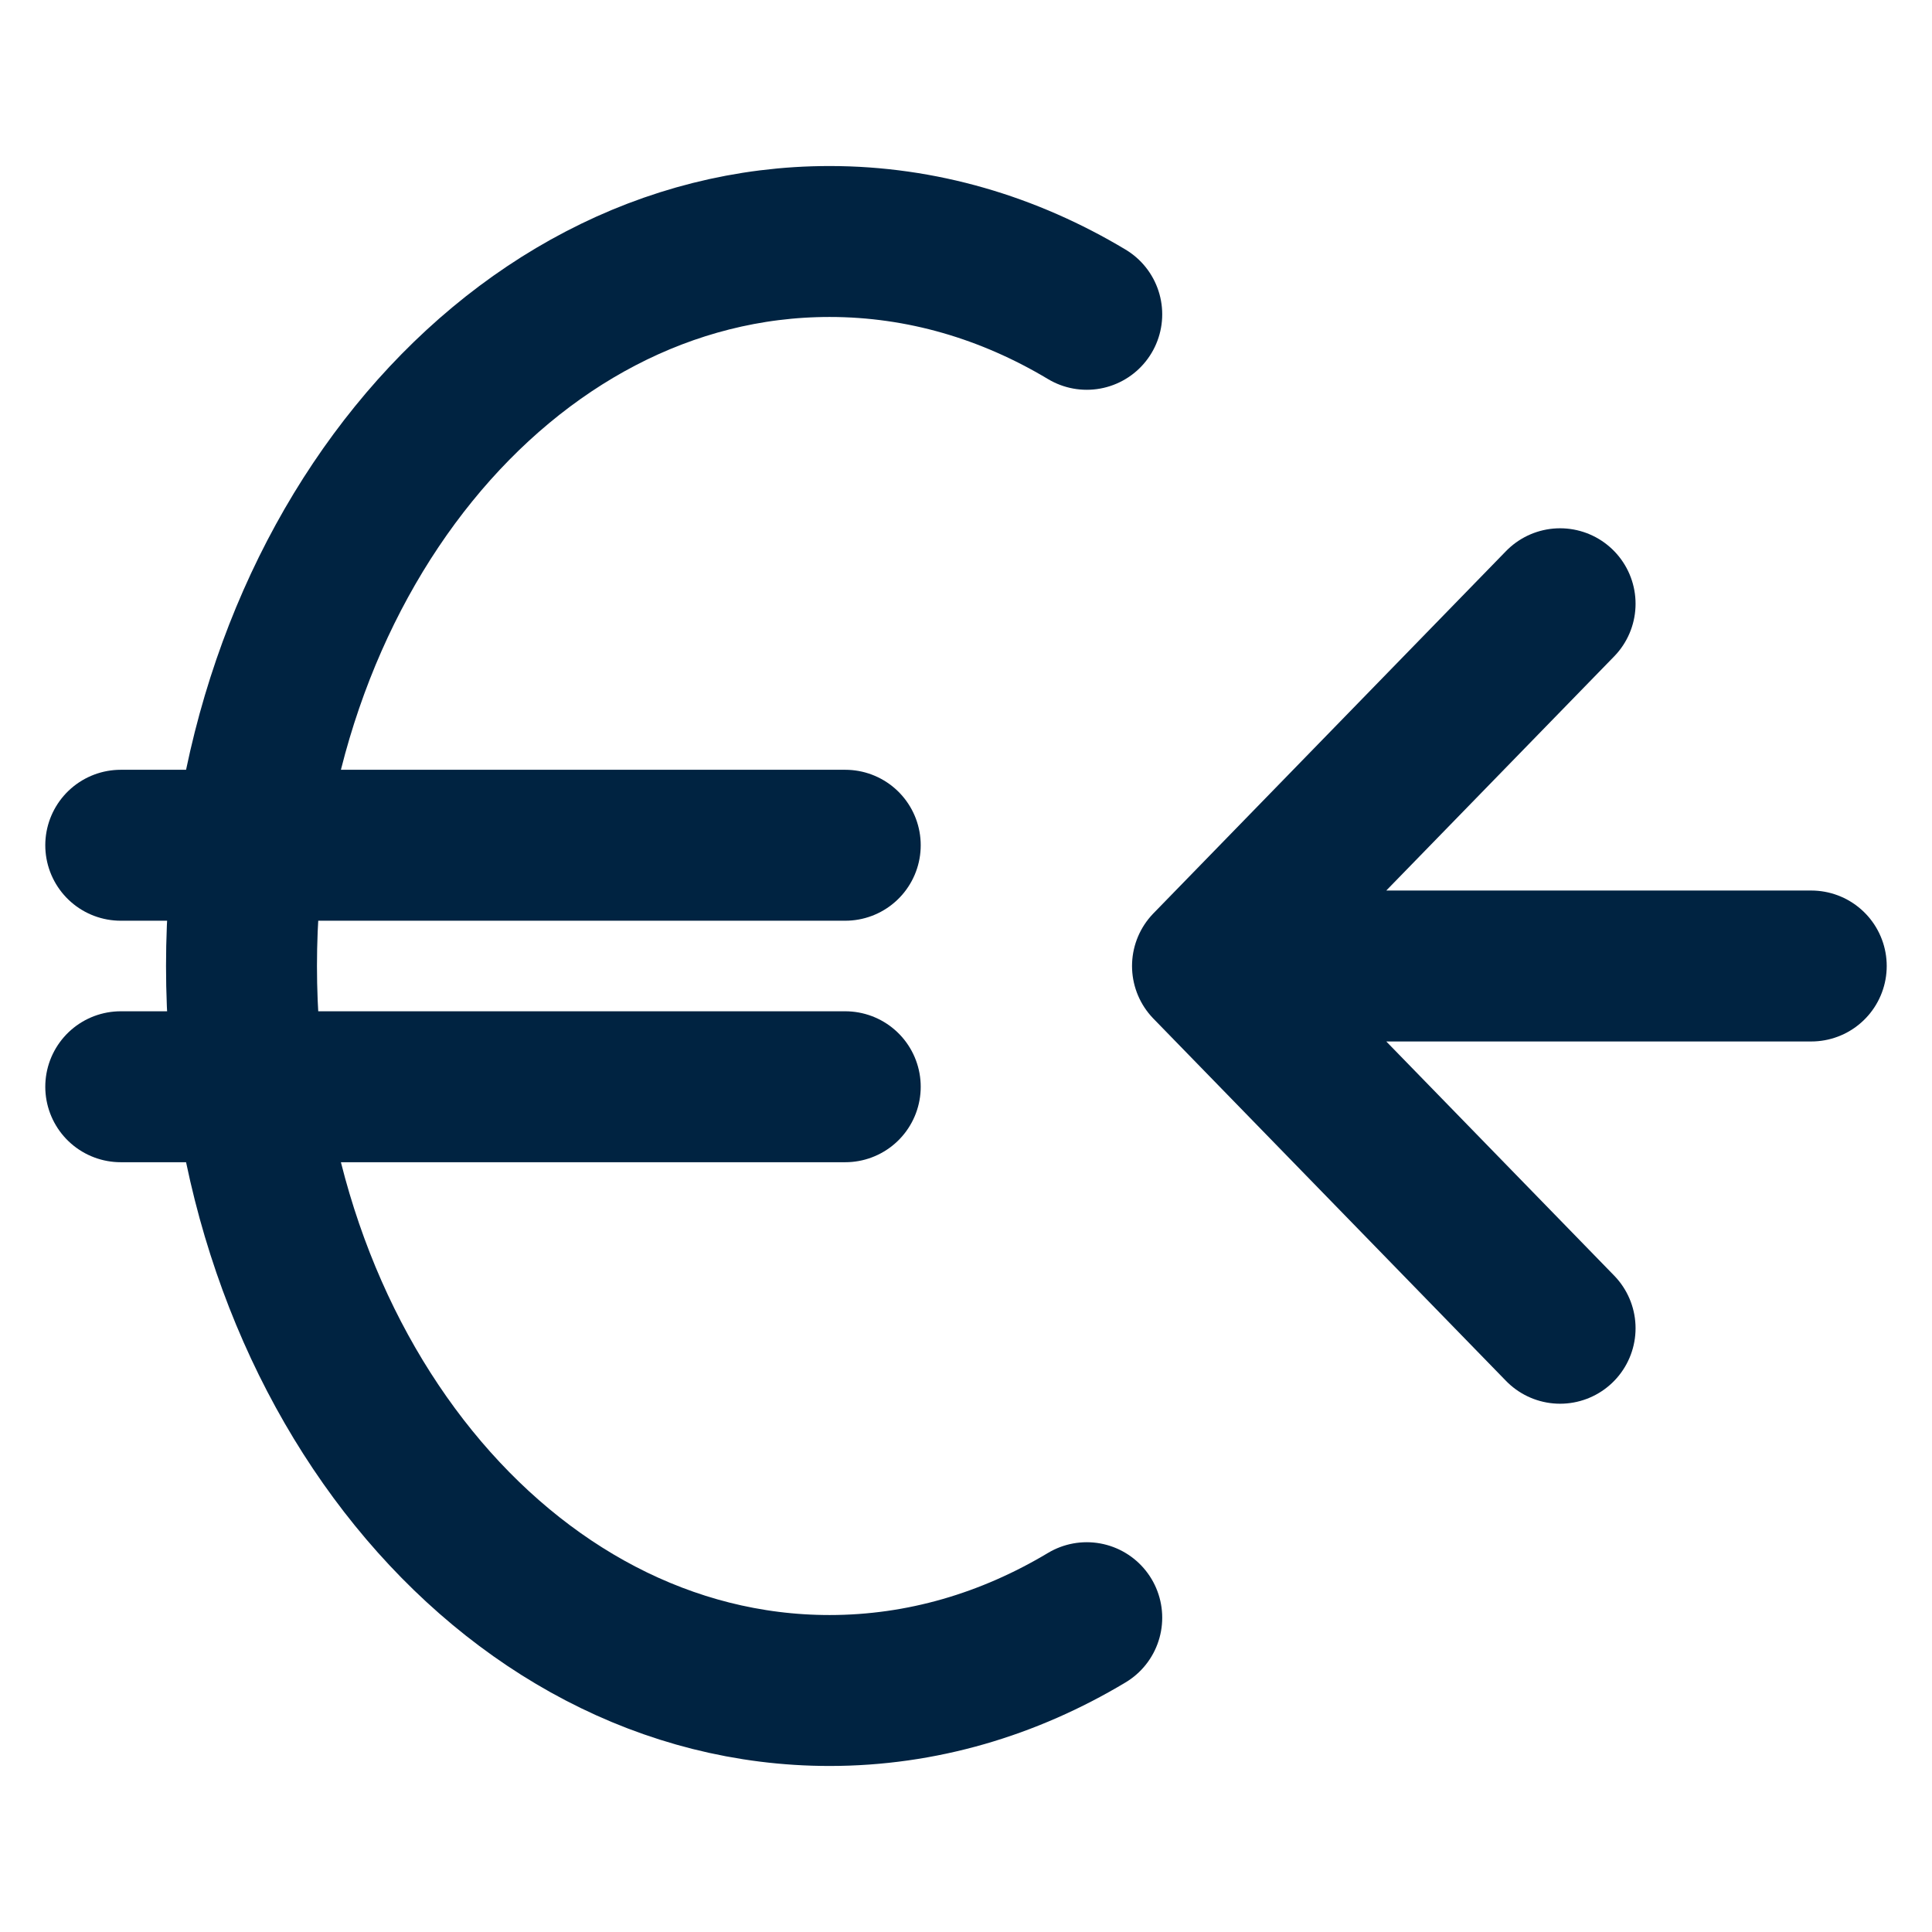
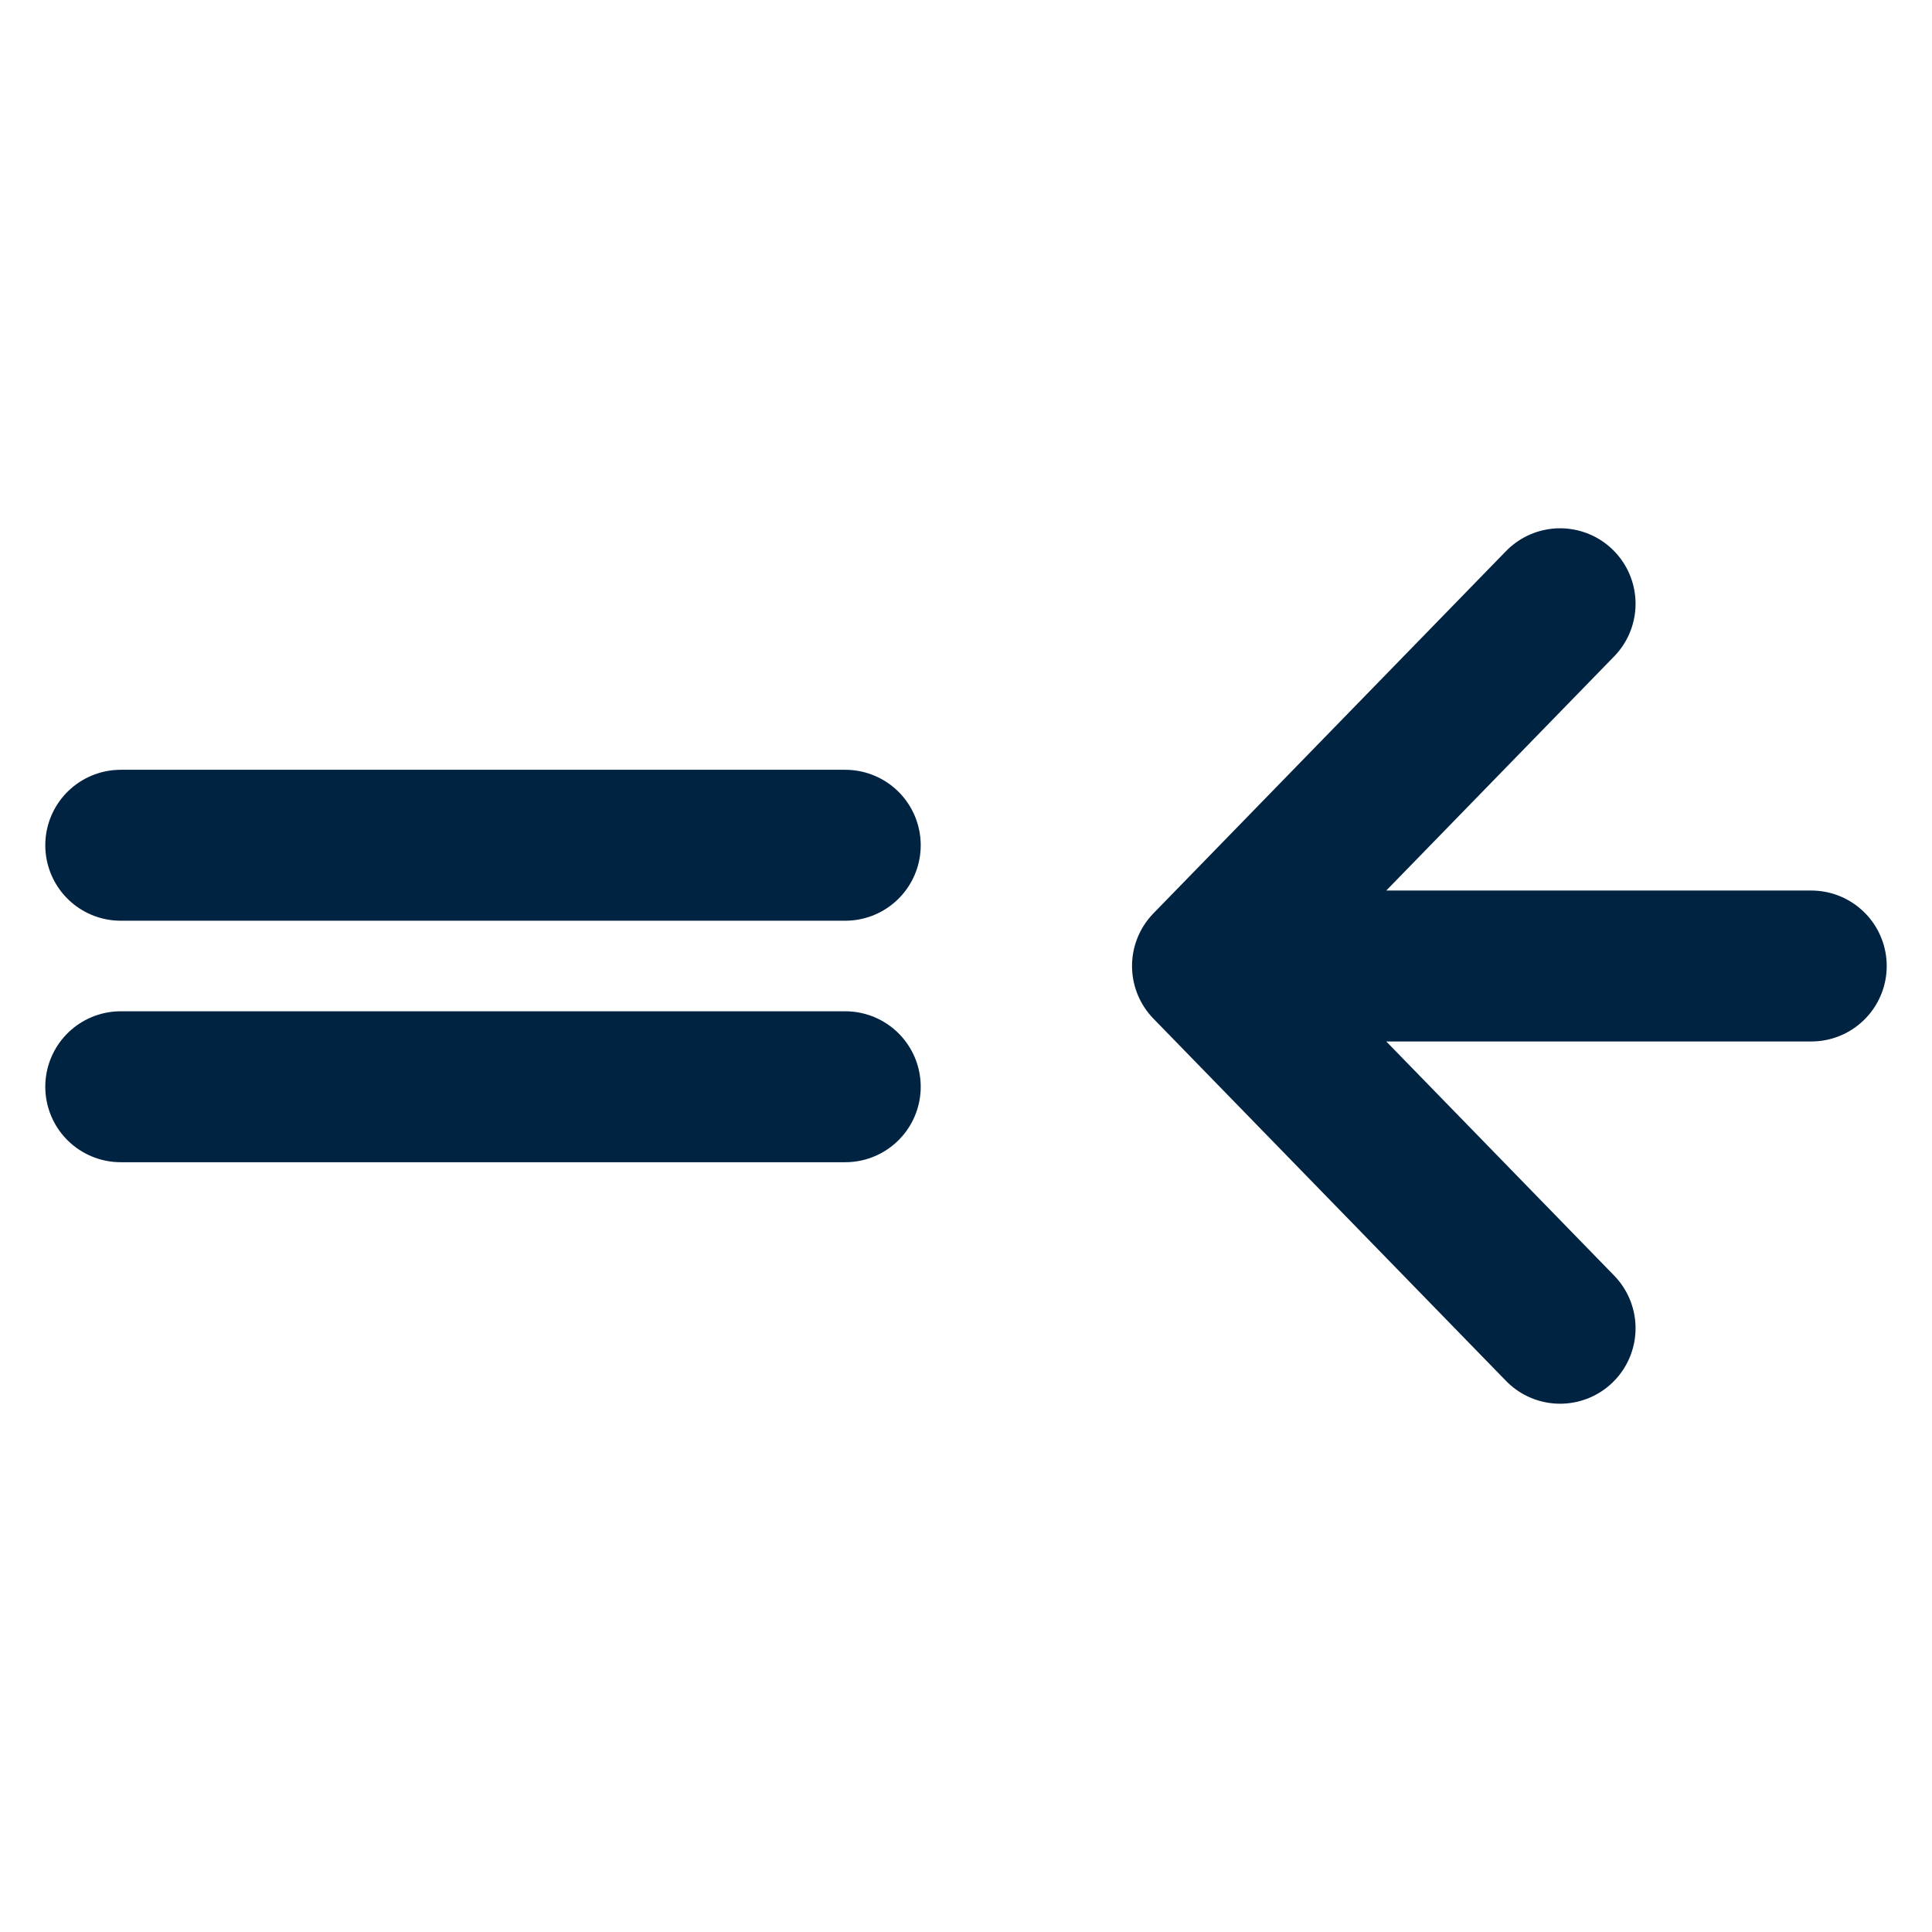
<svg xmlns="http://www.w3.org/2000/svg" width="16" height="16" viewBox="0 0 16 16" fill="none">
  <path d="M15 8H10M10 8L12.92 5M10 8L12.92 11" stroke="#002341" stroke-width="1.25" stroke-linecap="round" stroke-linejoin="round" />
-   <path d="M9 2.603C8.356 2.217 7.634 2 6.87 2C4.18 2 2 4.686 2 8C2 11.314 4.18 14 6.87 14C7.634 14 8.356 13.783 9 13.397" stroke="#002341" stroke-width="1.25" stroke-linecap="round" stroke-linejoin="round" />
  <path d="M1 7H7" stroke="#002341" stroke-width="1.25" stroke-linecap="round" stroke-linejoin="round" />
  <path d="M1 9H7" stroke="#002341" stroke-width="1.25" stroke-linecap="round" stroke-linejoin="round" />
</svg>